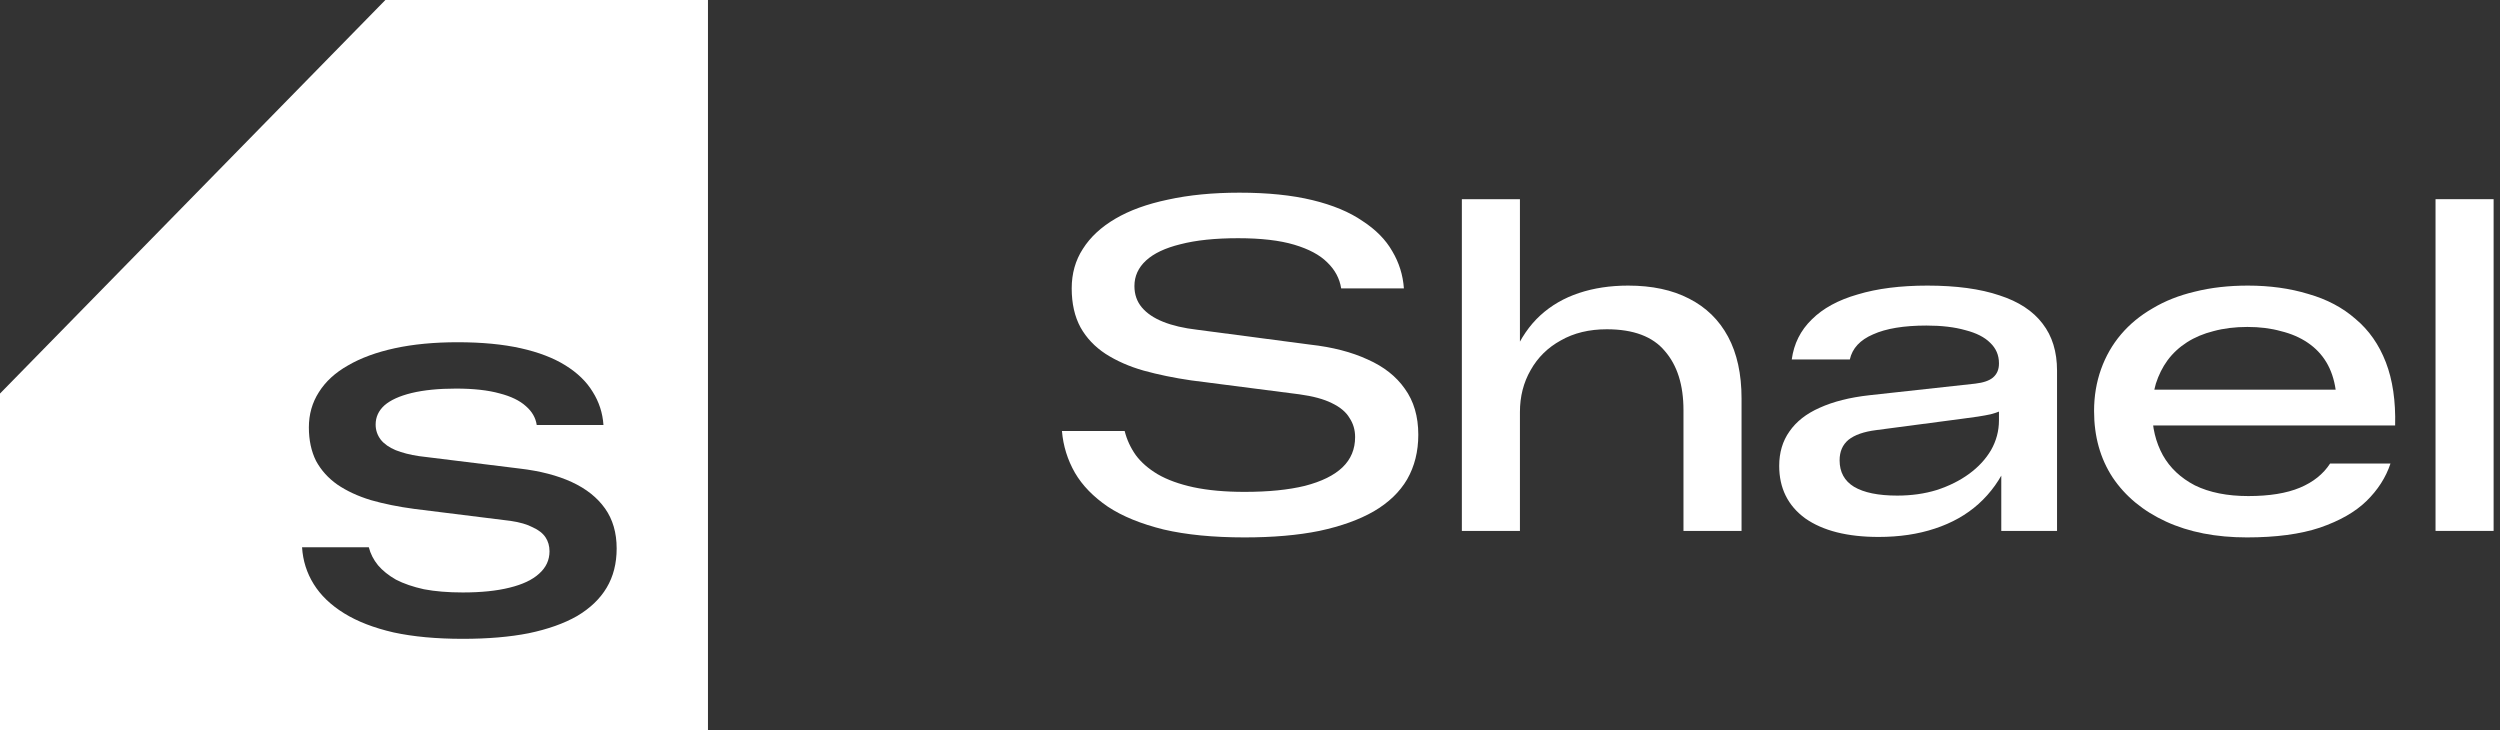
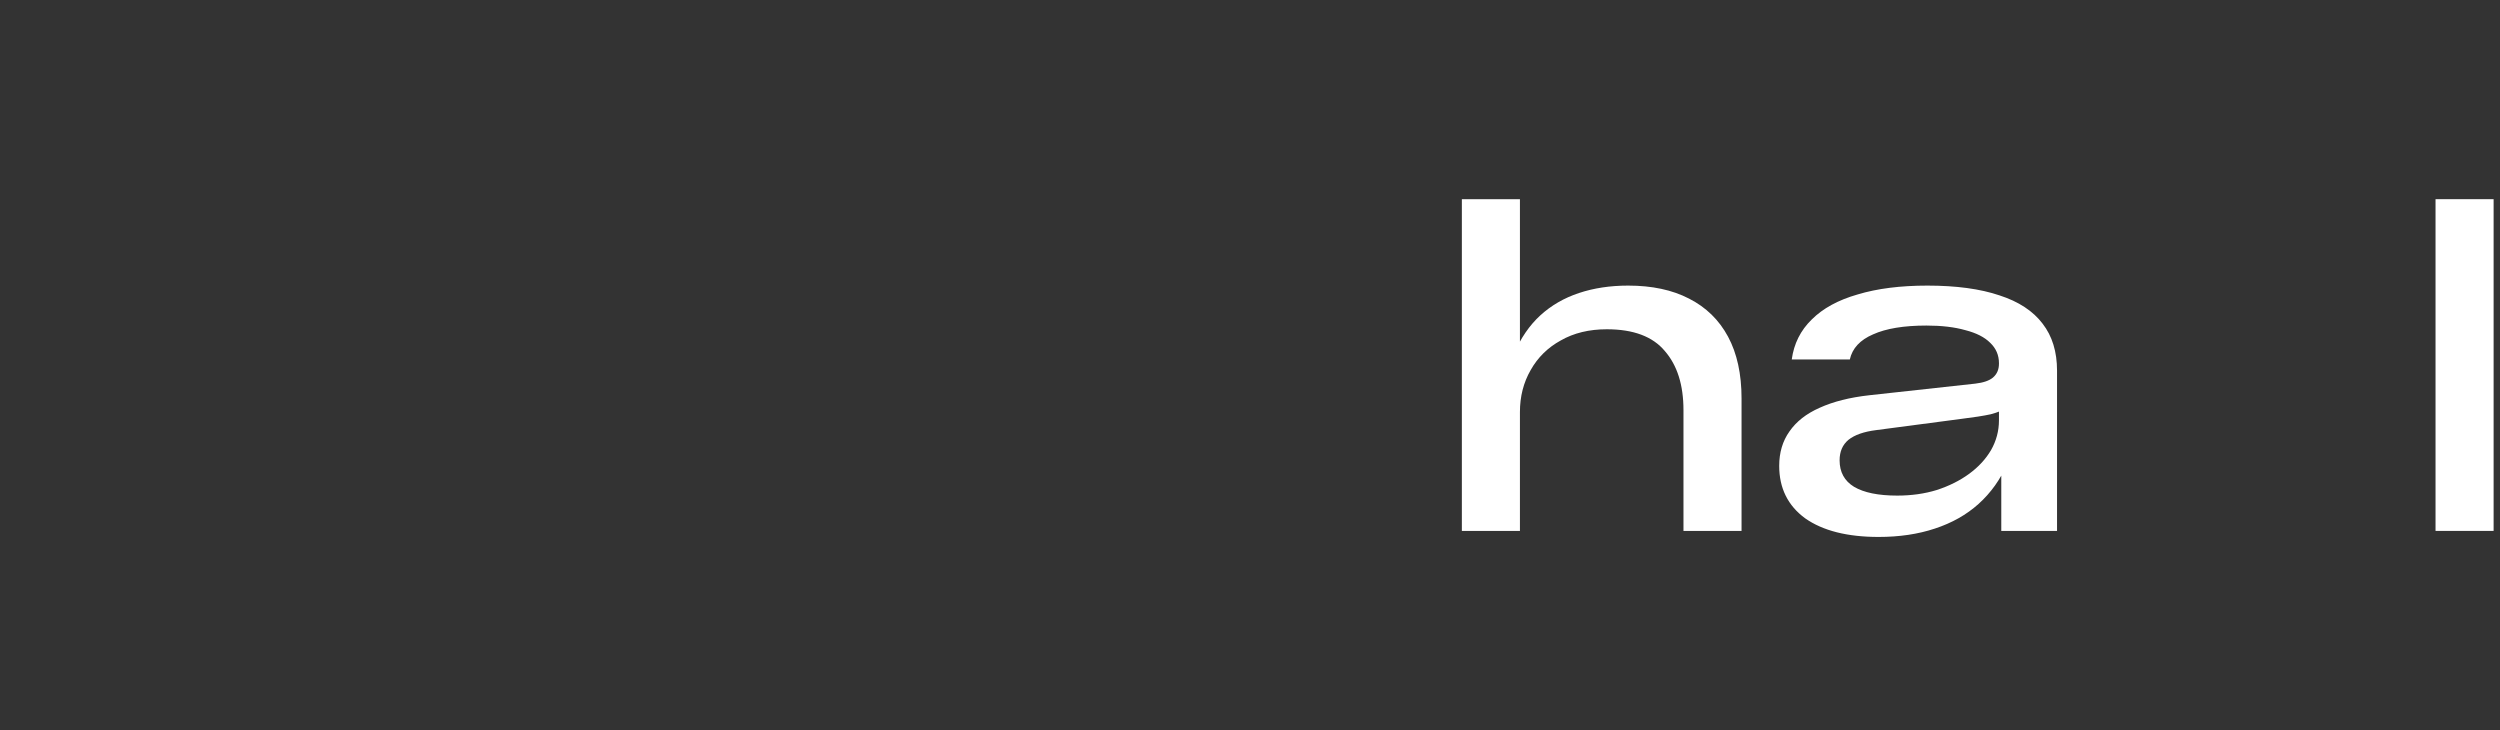
<svg xmlns="http://www.w3.org/2000/svg" width="113" height="33" viewBox="0 0 113 33" fill="none">
  <rect x="0" y="0" width="113" height="33" fill="#333333" stroke="none" />
-   <path d="M32 0H17.419L0 17.789V33H32V0ZM20.917 28.875C19.724 28.875 18.682 28.779 17.791 28.586C16.9 28.381 16.153 28.092 15.551 27.719C14.948 27.345 14.491 26.905 14.178 26.399C13.865 25.894 13.69 25.34 13.653 24.737H16.671C16.743 25.026 16.882 25.298 17.087 25.551C17.292 25.791 17.562 26.009 17.899 26.201C18.249 26.382 18.67 26.526 19.164 26.635C19.67 26.731 20.255 26.779 20.917 26.779C21.748 26.779 22.453 26.707 23.031 26.562C23.621 26.418 24.067 26.207 24.368 25.93C24.681 25.653 24.838 25.315 24.838 24.918C24.838 24.677 24.777 24.467 24.657 24.286C24.537 24.105 24.344 23.954 24.079 23.834C23.826 23.701 23.494 23.605 23.085 23.545L18.73 23.003C18.008 22.907 17.352 22.774 16.762 22.605C16.172 22.425 15.666 22.189 15.244 21.9C14.835 21.611 14.515 21.256 14.286 20.835C14.069 20.401 13.961 19.895 13.961 19.317C13.961 18.727 14.112 18.197 14.413 17.727C14.714 17.246 15.153 16.842 15.731 16.517C16.31 16.179 17.015 15.921 17.846 15.74C18.677 15.56 19.622 15.469 20.682 15.469C21.778 15.469 22.73 15.56 23.537 15.74C24.344 15.921 25.019 16.179 25.561 16.517C26.102 16.854 26.512 17.251 26.789 17.709C27.078 18.167 27.24 18.667 27.276 19.209H24.26C24.212 18.884 24.049 18.6 23.771 18.359C23.494 18.107 23.097 17.914 22.579 17.781C22.061 17.637 21.404 17.564 20.609 17.564C19.827 17.564 19.158 17.631 18.605 17.764C18.063 17.896 17.653 18.082 17.376 18.323C17.111 18.564 16.979 18.853 16.979 19.19C16.979 19.443 17.056 19.672 17.213 19.877C17.369 20.07 17.593 20.226 17.882 20.347C18.183 20.467 18.538 20.558 18.947 20.618L23.482 21.178C24.41 21.286 25.199 21.491 25.85 21.792C26.5 22.093 26.999 22.491 27.349 22.985C27.698 23.479 27.873 24.081 27.873 24.792C27.873 25.466 27.723 26.057 27.422 26.562C27.121 27.068 26.674 27.495 26.084 27.845C25.494 28.182 24.765 28.441 23.898 28.622C23.043 28.791 22.049 28.875 20.917 28.875Z" fill="white" />
  <path d="M110.086 23.997V9.003H112.711V23.997H110.086Z" fill="white" />
-   <path d="M101.561 24.291C100.161 24.291 98.943 24.053 97.907 23.577C96.871 23.101 96.066 22.436 95.492 21.582C94.932 20.728 94.652 19.727 94.652 18.579C94.652 17.907 94.757 17.277 94.967 16.689C95.177 16.101 95.478 15.576 95.87 15.114C96.262 14.652 96.738 14.26 97.298 13.938C97.858 13.602 98.495 13.35 99.209 13.182C99.937 13 100.735 12.909 101.603 12.909C102.597 12.909 103.507 13.035 104.333 13.287C105.173 13.525 105.887 13.903 106.475 14.421C107.077 14.925 107.532 15.576 107.84 16.374C108.148 17.172 108.288 18.124 108.26 19.23H96.29V17.613H105.572C105.502 17.137 105.362 16.724 105.152 16.374C104.942 16.024 104.662 15.73 104.312 15.492C103.962 15.254 103.556 15.079 103.094 14.967C102.646 14.841 102.142 14.778 101.582 14.778C101.022 14.778 100.511 14.841 100.049 14.967C99.601 15.079 99.202 15.247 98.852 15.471C98.502 15.695 98.208 15.968 97.97 16.29C97.746 16.598 97.571 16.948 97.445 17.34C97.333 17.718 97.277 18.131 97.277 18.579C97.277 19.321 97.438 19.986 97.76 20.574C98.082 21.148 98.565 21.603 99.209 21.939C99.867 22.261 100.672 22.422 101.624 22.422C102.576 22.422 103.353 22.296 103.955 22.044C104.557 21.792 105.012 21.428 105.32 20.952H108.05C107.84 21.582 107.476 22.149 106.958 22.653C106.454 23.143 105.754 23.542 104.858 23.85C103.976 24.144 102.877 24.291 101.561 24.291Z" fill="white" />
  <path d="M84.914 24.27C83.5 24.27 82.394 23.99 81.596 23.43C80.812 22.856 80.42 22.065 80.42 21.057C80.42 20.455 80.574 19.937 80.882 19.503C81.19 19.055 81.645 18.698 82.247 18.432C82.863 18.152 83.612 17.963 84.494 17.865L89.282 17.34C89.646 17.298 89.912 17.207 90.08 17.067C90.262 16.913 90.353 16.703 90.353 16.437V16.416C90.353 16.052 90.22 15.744 89.954 15.492C89.702 15.24 89.331 15.051 88.841 14.925C88.351 14.785 87.763 14.715 87.077 14.715C86.055 14.715 85.25 14.848 84.662 15.114C84.074 15.366 83.724 15.744 83.612 16.248H80.987C81.085 15.534 81.386 14.932 81.89 14.442C82.394 13.938 83.087 13.56 83.969 13.308C84.851 13.042 85.901 12.909 87.119 12.909C88.421 12.909 89.506 13.056 90.374 13.35C91.242 13.63 91.893 14.057 92.327 14.631C92.761 15.191 92.978 15.898 92.978 16.752V23.997H90.458V20.616L90.731 20.952C90.423 21.666 89.989 22.275 89.429 22.779C88.883 23.269 88.225 23.64 87.455 23.892C86.699 24.144 85.852 24.27 84.914 24.27ZM85.754 22.401C86.398 22.401 86.993 22.317 87.539 22.149C88.099 21.967 88.589 21.722 89.009 21.414C89.429 21.106 89.758 20.749 89.996 20.343C90.234 19.923 90.353 19.475 90.353 18.999V17.76L90.794 18.39C90.57 18.53 90.297 18.642 89.975 18.726C89.653 18.796 89.205 18.866 88.631 18.936L84.809 19.44C84.249 19.51 83.829 19.657 83.549 19.881C83.283 20.105 83.15 20.413 83.15 20.805C83.15 21.337 83.367 21.736 83.801 22.002C84.249 22.268 84.9 22.401 85.754 22.401Z" fill="white" />
  <path d="M66.076 23.997V9.003H68.701V16.311L68.428 15.996C68.736 15.282 69.135 14.701 69.625 14.253C70.115 13.805 70.696 13.469 71.368 13.245C72.04 13.021 72.782 12.909 73.594 12.909C74.672 12.909 75.589 13.105 76.345 13.497C77.115 13.889 77.703 14.463 78.109 15.219C78.515 15.975 78.718 16.906 78.718 18.012V23.997H76.093V18.537C76.093 17.403 75.813 16.514 75.253 15.87C74.707 15.212 73.832 14.883 72.628 14.883C71.83 14.883 71.137 15.051 70.549 15.387C69.961 15.709 69.506 16.157 69.184 16.731C68.862 17.291 68.701 17.921 68.701 18.621V23.997H66.076Z" fill="white" />
-   <path d="M56.253 24.291C54.839 24.291 53.621 24.172 52.599 23.934C51.577 23.682 50.737 23.339 50.079 22.905C49.421 22.457 48.924 21.946 48.588 21.372C48.252 20.784 48.056 20.154 48 19.482H50.835C50.933 19.874 51.101 20.238 51.339 20.574C51.577 20.896 51.906 21.183 52.326 21.435C52.76 21.687 53.299 21.883 53.943 22.023C54.601 22.163 55.371 22.233 56.253 22.233C57.331 22.233 58.241 22.142 58.983 21.96C59.739 21.764 60.306 21.484 60.684 21.12C61.062 20.756 61.251 20.301 61.251 19.755C61.251 19.433 61.167 19.146 60.999 18.894C60.845 18.628 60.579 18.404 60.201 18.222C59.837 18.04 59.347 17.907 58.731 17.823L53.838 17.193C53.068 17.081 52.354 16.934 51.696 16.752C51.052 16.57 50.478 16.318 49.974 15.996C49.484 15.674 49.106 15.275 48.84 14.799C48.574 14.309 48.441 13.721 48.441 13.035C48.441 12.363 48.609 11.768 48.945 11.25C49.281 10.718 49.771 10.263 50.415 9.885C51.059 9.507 51.85 9.22 52.788 9.024C53.74 8.814 54.818 8.709 56.022 8.709C57.296 8.709 58.395 8.821 59.319 9.045C60.243 9.269 60.999 9.584 61.587 9.99C62.189 10.382 62.637 10.837 62.931 11.355C63.239 11.873 63.414 12.433 63.456 13.035H60.621C60.551 12.587 60.341 12.195 59.991 11.859C59.655 11.523 59.158 11.257 58.5 11.061C57.842 10.865 56.995 10.767 55.959 10.767C54.923 10.767 54.055 10.858 53.355 11.04C52.669 11.208 52.151 11.453 51.801 11.775C51.451 12.097 51.276 12.482 51.276 12.93C51.276 13.308 51.388 13.63 51.612 13.896C51.836 14.162 52.158 14.379 52.578 14.547C52.998 14.715 53.509 14.834 54.111 14.904L59.214 15.576C60.222 15.688 61.09 15.912 61.818 16.248C62.546 16.57 63.106 17.011 63.498 17.571C63.904 18.131 64.107 18.824 64.107 19.65C64.107 20.406 63.939 21.078 63.603 21.666C63.267 22.24 62.763 22.723 62.091 23.115C61.433 23.493 60.614 23.787 59.634 23.997C58.668 24.193 57.541 24.291 56.253 24.291Z" fill="white" />
</svg>